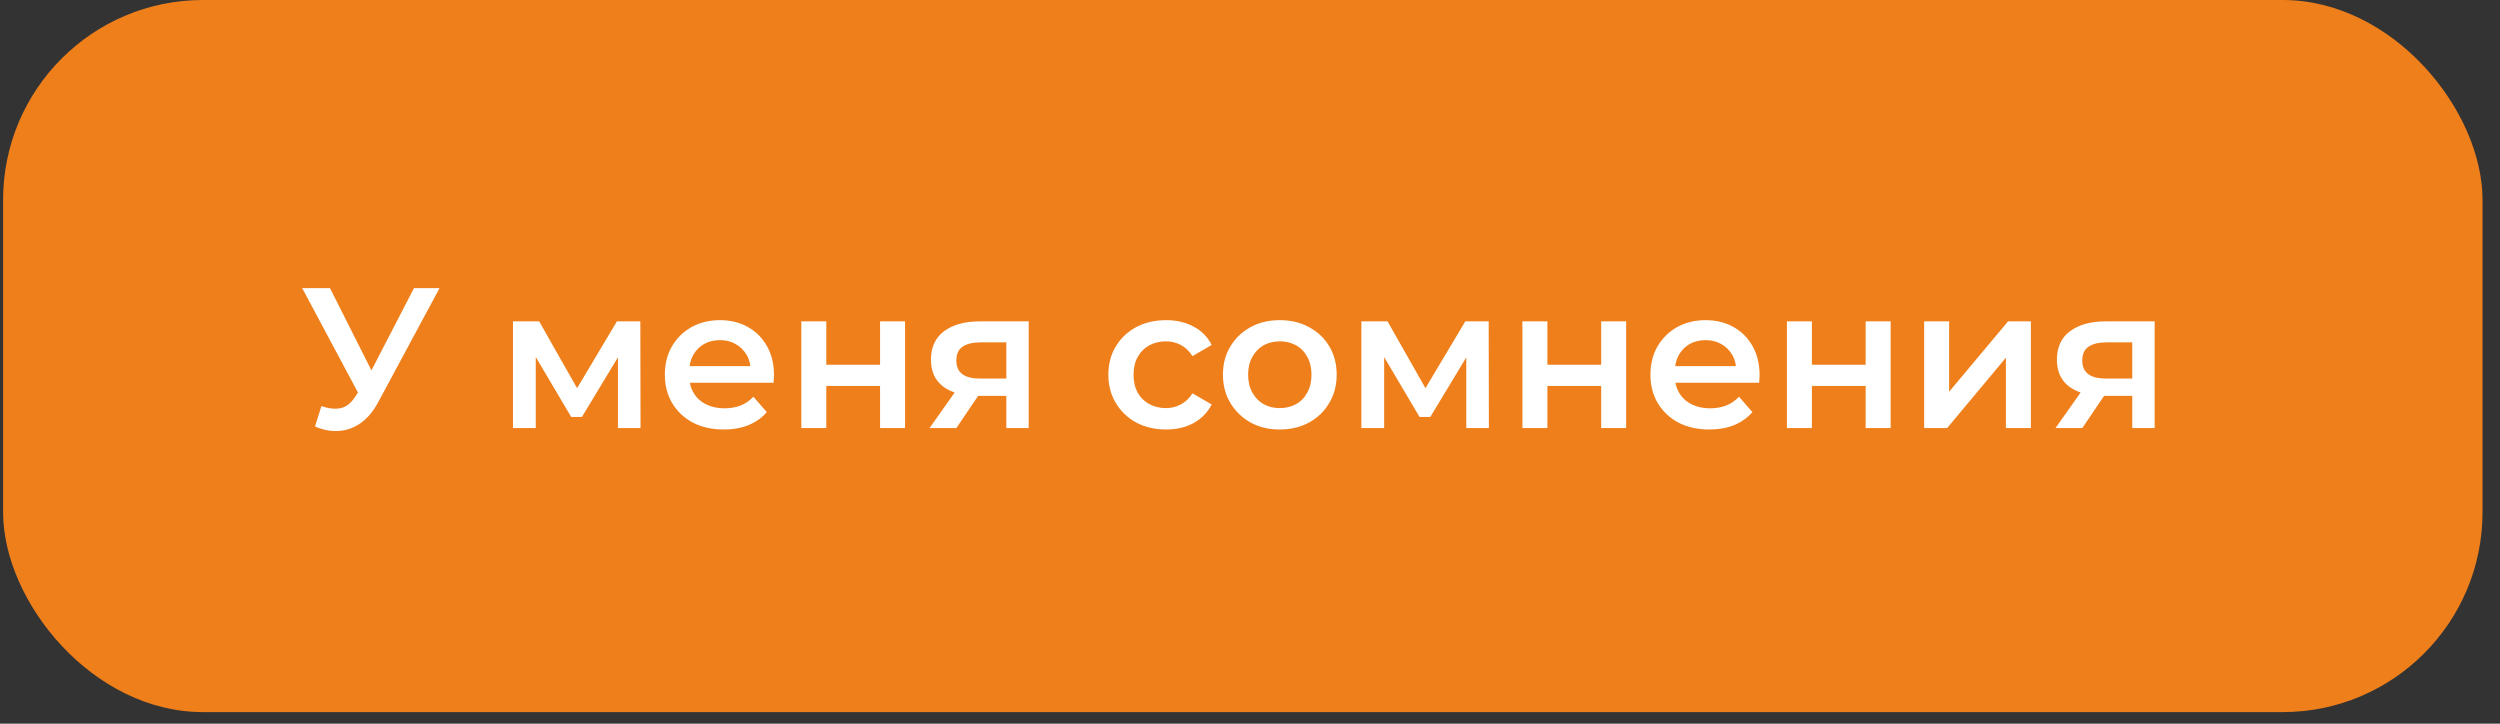
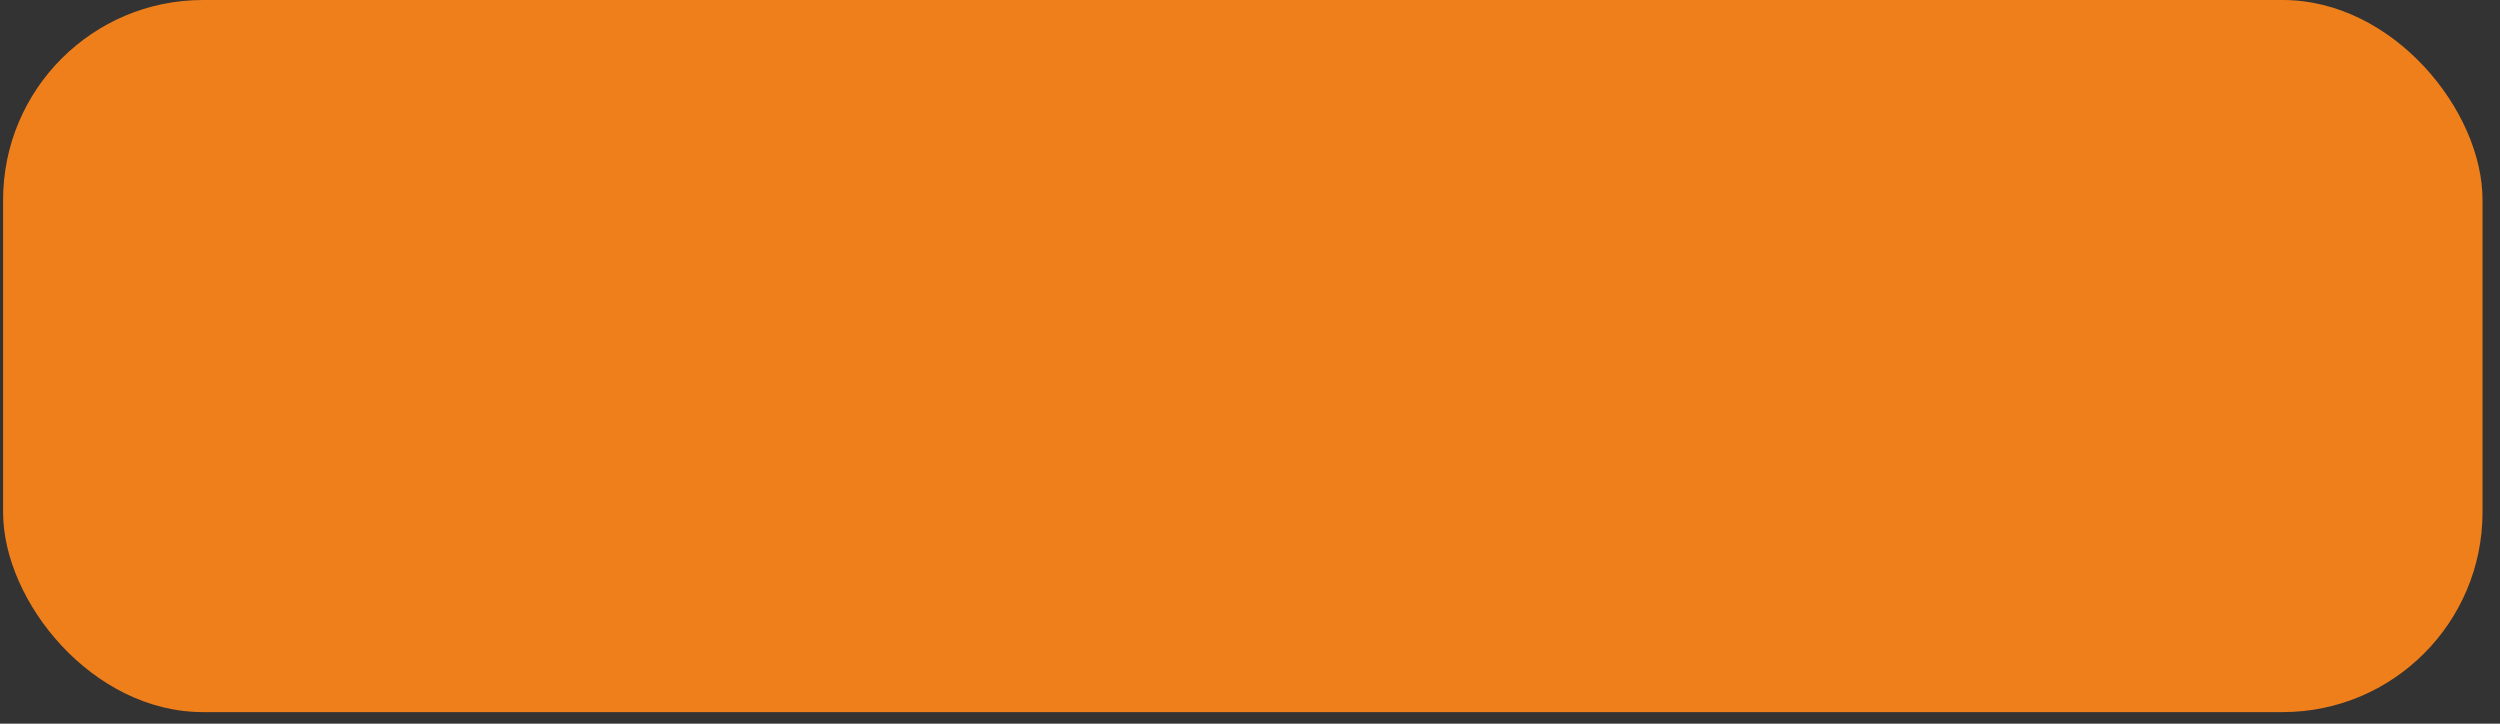
<svg xmlns="http://www.w3.org/2000/svg" width="114" height="33" viewBox="0 0 114 33" fill="none">
  <rect x="0" y="0" width="114" height="33" fill="#333333" stroke="none" />
  <rect x="0.141" width="113.062" height="32.472" rx="9.115" fill="#EF7F1B" />
-   <path d="M14.656 18.518C14.991 18.634 15.285 18.664 15.54 18.61C15.796 18.555 16.024 18.369 16.224 18.053L16.534 17.57L16.652 17.443L18.877 13.14H20.043L17.272 18.291C17.047 18.722 16.78 19.05 16.47 19.275C16.16 19.5 15.826 19.624 15.467 19.649C15.115 19.679 14.748 19.612 14.365 19.448L14.656 18.518ZM16.625 18.464L13.781 13.14H15.048L17.272 17.552L16.625 18.464ZM23.392 19.521V14.654H24.586L26.546 18.108H26.072L28.132 14.654H29.199L29.208 19.521H28.178V15.875L28.36 15.993L26.537 19.011H26.045L24.213 15.912L24.431 15.857V19.521H23.392ZM33.006 19.585C32.465 19.585 31.991 19.479 31.584 19.266C31.183 19.047 30.87 18.749 30.645 18.372C30.426 17.996 30.317 17.567 30.317 17.087C30.317 16.601 30.423 16.173 30.636 15.802C30.855 15.425 31.152 15.131 31.529 14.918C31.912 14.705 32.346 14.599 32.833 14.599C33.306 14.599 33.729 14.702 34.099 14.909C34.47 15.115 34.762 15.407 34.974 15.784C35.187 16.161 35.294 16.604 35.294 17.115C35.294 17.163 35.291 17.218 35.285 17.279C35.285 17.34 35.281 17.397 35.275 17.452H31.219V16.695H34.674L34.227 16.932C34.233 16.653 34.175 16.407 34.054 16.194C33.932 15.981 33.765 15.814 33.553 15.693C33.346 15.571 33.106 15.51 32.833 15.51C32.553 15.51 32.307 15.571 32.094 15.693C31.888 15.814 31.724 15.984 31.602 16.203C31.486 16.416 31.429 16.668 31.429 16.96V17.142C31.429 17.434 31.496 17.692 31.629 17.917C31.763 18.142 31.951 18.315 32.194 18.436C32.438 18.558 32.717 18.619 33.033 18.619C33.306 18.619 33.553 18.576 33.771 18.491C33.99 18.406 34.185 18.272 34.355 18.09L34.965 18.792C34.747 19.047 34.47 19.245 34.136 19.384C33.808 19.518 33.431 19.585 33.006 19.585ZM36.54 19.521V14.654H37.679V16.632H40.131V14.654H41.27V19.521H40.131V17.598H37.679V19.521H36.54ZM45.888 19.521V17.862L46.051 18.053H44.593C43.925 18.053 43.399 17.914 43.016 17.634C42.639 17.349 42.451 16.938 42.451 16.404C42.451 15.832 42.652 15.398 43.053 15.1C43.46 14.803 44.001 14.654 44.675 14.654H46.908V19.521H45.888ZM42.387 19.521L43.7 17.662H44.867L43.609 19.521H42.387ZM45.888 17.497V15.31L46.051 15.611H44.712C44.359 15.611 44.086 15.678 43.891 15.811C43.703 15.939 43.609 16.148 43.609 16.44C43.609 16.987 43.964 17.261 44.675 17.261H46.051L45.888 17.497ZM53.175 19.585C52.665 19.585 52.209 19.479 51.808 19.266C51.413 19.047 51.103 18.749 50.878 18.372C50.653 17.996 50.541 17.567 50.541 17.087C50.541 16.601 50.653 16.173 50.878 15.802C51.103 15.425 51.413 15.131 51.808 14.918C52.209 14.705 52.665 14.599 53.175 14.599C53.649 14.599 54.065 14.696 54.424 14.891C54.788 15.079 55.065 15.358 55.253 15.729L54.378 16.24C54.232 16.009 54.053 15.839 53.84 15.729C53.634 15.62 53.409 15.565 53.166 15.565C52.886 15.565 52.634 15.626 52.409 15.747C52.184 15.869 52.008 16.045 51.881 16.276C51.753 16.501 51.689 16.771 51.689 17.087C51.689 17.403 51.753 17.677 51.881 17.908C52.008 18.133 52.184 18.306 52.409 18.427C52.634 18.549 52.886 18.61 53.166 18.61C53.409 18.61 53.634 18.555 53.84 18.445C54.053 18.336 54.232 18.166 54.378 17.935L55.253 18.445C55.065 18.81 54.788 19.093 54.424 19.293C54.065 19.488 53.649 19.585 53.175 19.585ZM58.355 19.585C57.856 19.585 57.413 19.479 57.024 19.266C56.635 19.047 56.328 18.749 56.103 18.372C55.878 17.996 55.766 17.567 55.766 17.087C55.766 16.601 55.878 16.173 56.103 15.802C56.328 15.425 56.635 15.131 57.024 14.918C57.413 14.705 57.856 14.599 58.355 14.599C58.859 14.599 59.306 14.705 59.694 14.918C60.09 15.131 60.396 15.422 60.615 15.793C60.84 16.164 60.952 16.595 60.952 17.087C60.952 17.567 60.84 17.996 60.615 18.372C60.396 18.749 60.09 19.047 59.694 19.266C59.306 19.479 58.859 19.585 58.355 19.585ZM58.355 18.61C58.634 18.61 58.883 18.549 59.102 18.427C59.321 18.306 59.491 18.13 59.612 17.899C59.74 17.668 59.804 17.397 59.804 17.087C59.804 16.771 59.74 16.501 59.612 16.276C59.491 16.045 59.321 15.869 59.102 15.747C58.883 15.626 58.637 15.565 58.364 15.565C58.084 15.565 57.835 15.626 57.616 15.747C57.404 15.869 57.233 16.045 57.106 16.276C56.978 16.501 56.914 16.771 56.914 17.087C56.914 17.397 56.978 17.668 57.106 17.899C57.233 18.13 57.404 18.306 57.616 18.427C57.835 18.549 58.081 18.61 58.355 18.61ZM62.078 19.521V14.654H63.272L65.232 18.108H64.758L66.818 14.654H67.884L67.893 19.521H66.863V15.875L67.046 15.993L65.223 19.011H64.73L62.898 15.912L63.117 15.857V19.521H62.078ZM69.422 19.521V14.654H70.561V16.632H73.013V14.654H74.152V19.521H73.013V17.598H70.561V19.521H69.422ZM77.949 19.585C77.408 19.585 76.934 19.479 76.527 19.266C76.126 19.047 75.813 18.749 75.588 18.372C75.369 17.996 75.26 17.567 75.26 17.087C75.26 16.601 75.366 16.173 75.579 15.802C75.798 15.425 76.096 15.131 76.472 14.918C76.855 14.705 77.29 14.599 77.776 14.599C78.25 14.599 78.672 14.702 79.043 14.909C79.413 15.115 79.705 15.407 79.918 15.784C80.13 16.161 80.237 16.604 80.237 17.115C80.237 17.163 80.234 17.218 80.228 17.279C80.228 17.34 80.225 17.397 80.219 17.452H76.162V16.695H79.617L79.17 16.932C79.177 16.653 79.119 16.407 78.997 16.194C78.876 15.981 78.709 15.814 78.496 15.693C78.289 15.571 78.049 15.51 77.776 15.51C77.496 15.51 77.25 15.571 77.037 15.693C76.831 15.814 76.667 15.984 76.545 16.203C76.43 16.416 76.372 16.668 76.372 16.96V17.142C76.372 17.434 76.439 17.692 76.573 17.917C76.706 18.142 76.895 18.315 77.138 18.436C77.381 18.558 77.66 18.619 77.976 18.619C78.25 18.619 78.496 18.576 78.715 18.491C78.933 18.406 79.128 18.272 79.298 18.09L79.909 18.792C79.69 19.047 79.413 19.245 79.079 19.384C78.751 19.518 78.374 19.585 77.949 19.585ZM81.483 19.521V14.654H82.622V16.632H85.074V14.654H86.214V19.521H85.074V17.598H82.622V19.521H81.483ZM87.741 19.521V14.654H88.88V17.862L91.569 14.654H92.608V19.521H91.469V16.312L88.789 19.521H87.741ZM97.231 19.521V17.862L97.395 18.053H95.936C95.268 18.053 94.743 17.914 94.36 17.634C93.983 17.349 93.794 16.938 93.794 16.404C93.794 15.832 93.995 15.398 94.396 15.1C94.803 14.803 95.344 14.654 96.019 14.654H98.252V19.521H97.231ZM93.731 19.521L95.043 17.662H96.21L94.952 19.521H93.731ZM97.231 17.497V15.31L97.395 15.611H96.055C95.703 15.611 95.429 15.678 95.235 15.811C95.046 15.939 94.952 16.148 94.952 16.44C94.952 16.987 95.308 17.261 96.019 17.261H97.395L97.231 17.497Z" fill="white" />
</svg>